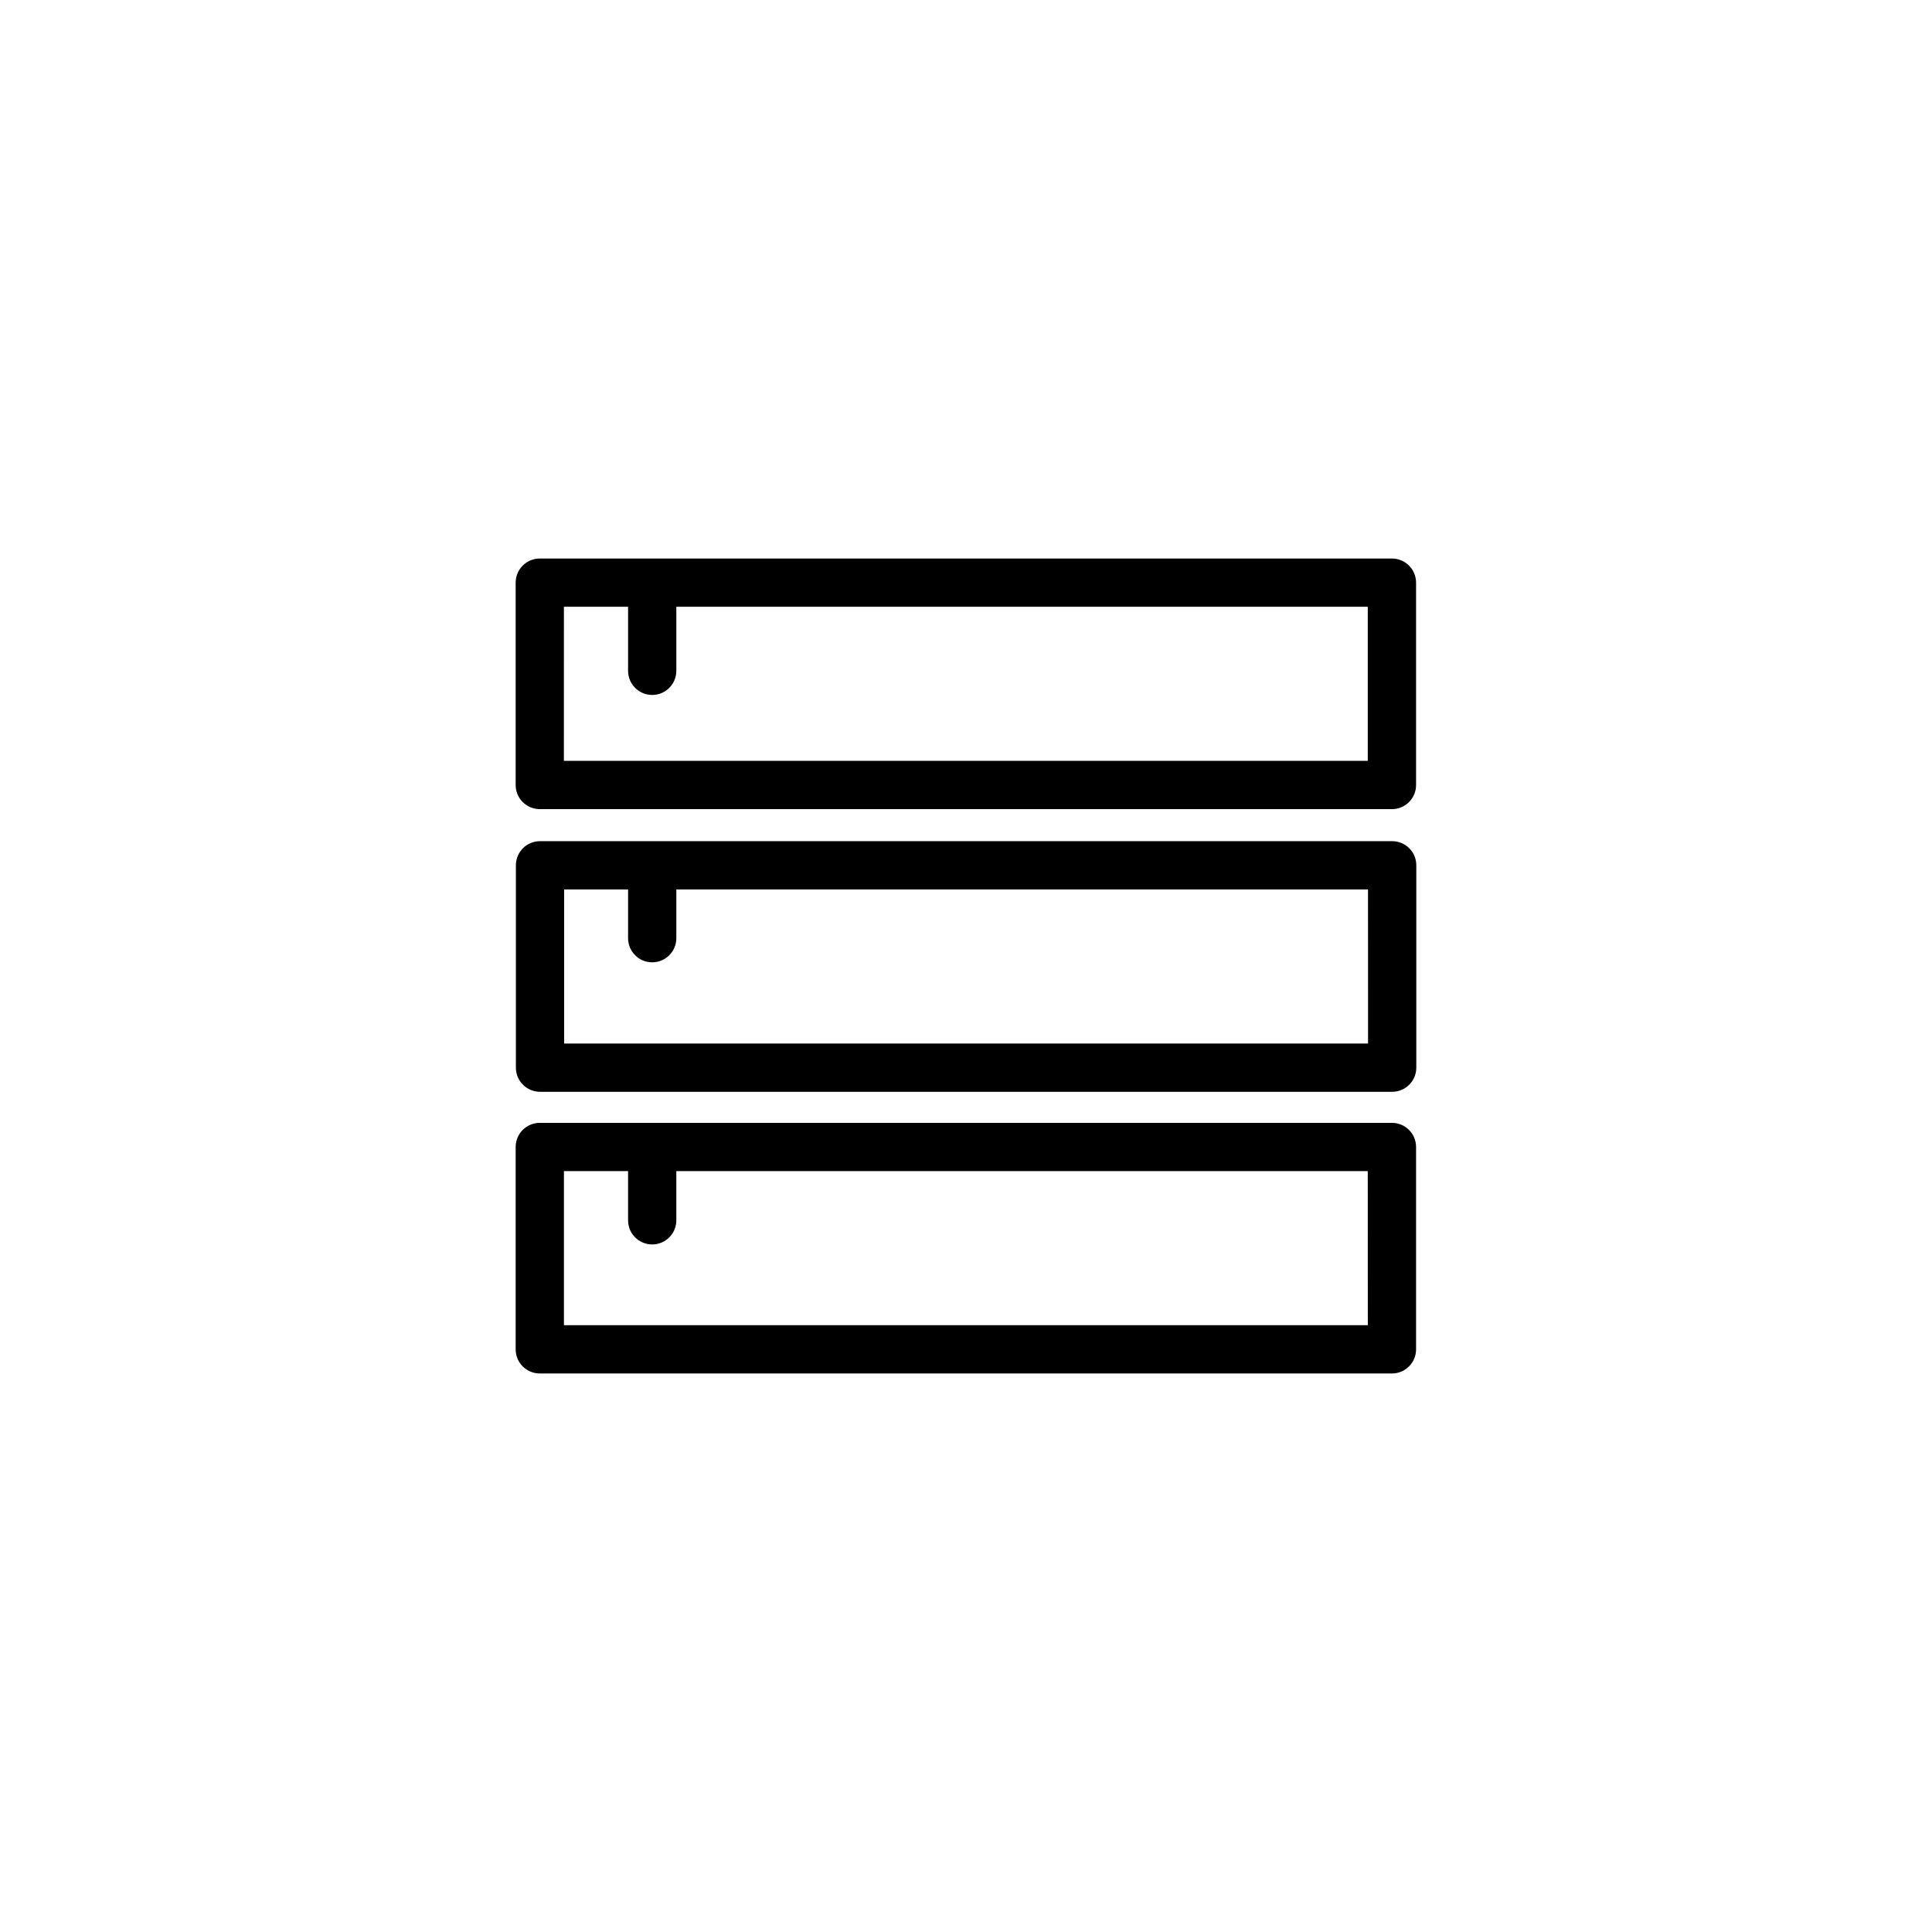
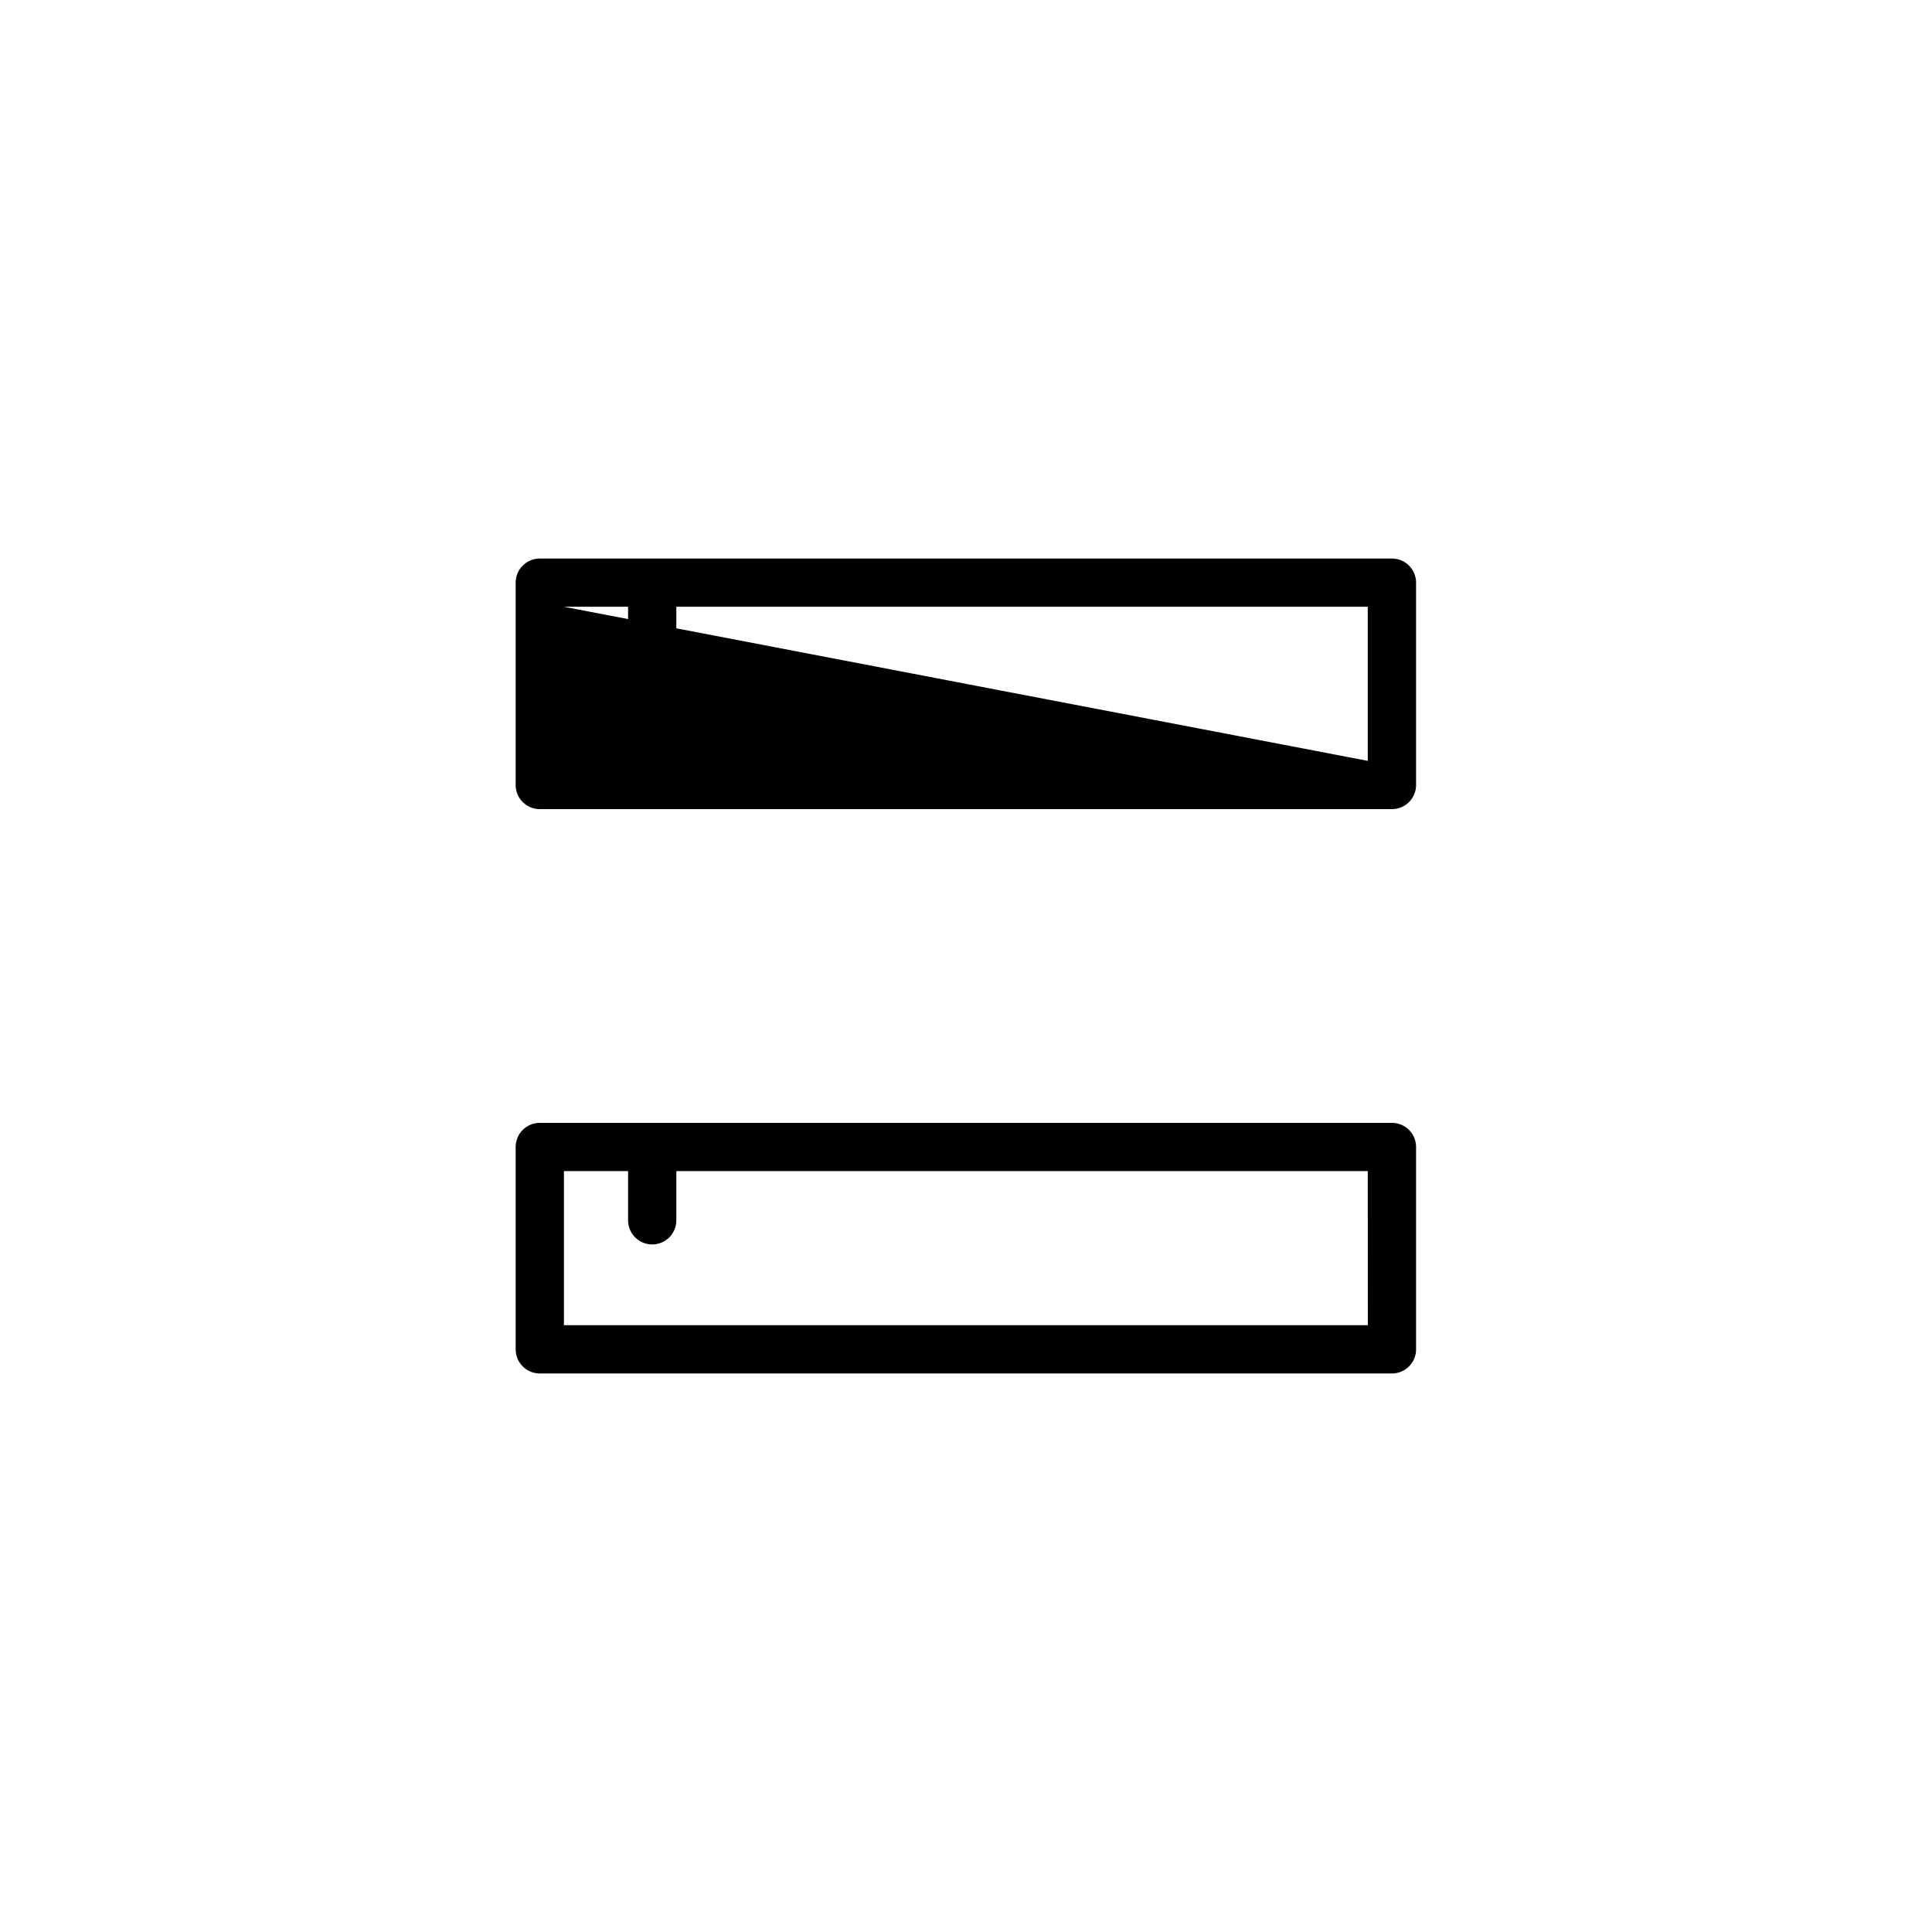
<svg xmlns="http://www.w3.org/2000/svg" fill="#000000" width="800px" height="800px" version="1.1" viewBox="144 144 512 512">
  <g>
-     <path d="m512.94 366.92h-225.83c-3.531 0-6.394 2.863-6.394 6.394v53.629c0 3.531 2.863 6.394 6.394 6.394h225.83c3.531 0 6.394-2.863 6.394-6.394v-53.629c0.004-3.531-2.859-6.394-6.394-6.394zm-6.394 53.625h-213.04v-40.836h16.941v12.922c0 3.531 2.863 6.394 6.394 6.394s6.394-2.863 6.394-6.394v-12.922h183.3z" />
    <path d="m512.88 441.57h-225.83c-3.531 0-6.394 2.863-6.394 6.394v53.629c0 3.531 2.863 6.394 6.394 6.394h225.83c3.531 0 6.394-2.863 6.394-6.394v-53.629c0.004-3.531-2.863-6.394-6.394-6.394zm-6.394 53.625h-213.04v-40.836h17v13.039c0 3.531 2.863 6.394 6.394 6.394s6.394-2.863 6.394-6.394v-13.039h183.24z" />
-     <path d="m287.05 358.43h225.83c3.531 0 6.394-2.863 6.394-6.394v-53.629c0-3.531-2.863-6.394-6.394-6.394h-225.83c-3.531 0-6.394 2.863-6.394 6.394v53.629c0 3.531 2.863 6.394 6.394 6.394zm6.394-53.629h17.004v16.973c0 3.531 2.863 6.394 6.394 6.394s6.394-2.863 6.394-6.394v-16.973h183.24v40.836h-213.04z" />
+     <path d="m287.05 358.43h225.83c3.531 0 6.394-2.863 6.394-6.394v-53.629c0-3.531-2.863-6.394-6.394-6.394h-225.83c-3.531 0-6.394 2.863-6.394 6.394v53.629c0 3.531 2.863 6.394 6.394 6.394zm6.394-53.629h17.004v16.973c0 3.531 2.863 6.394 6.394 6.394s6.394-2.863 6.394-6.394v-16.973h183.24v40.836z" />
  </g>
</svg>